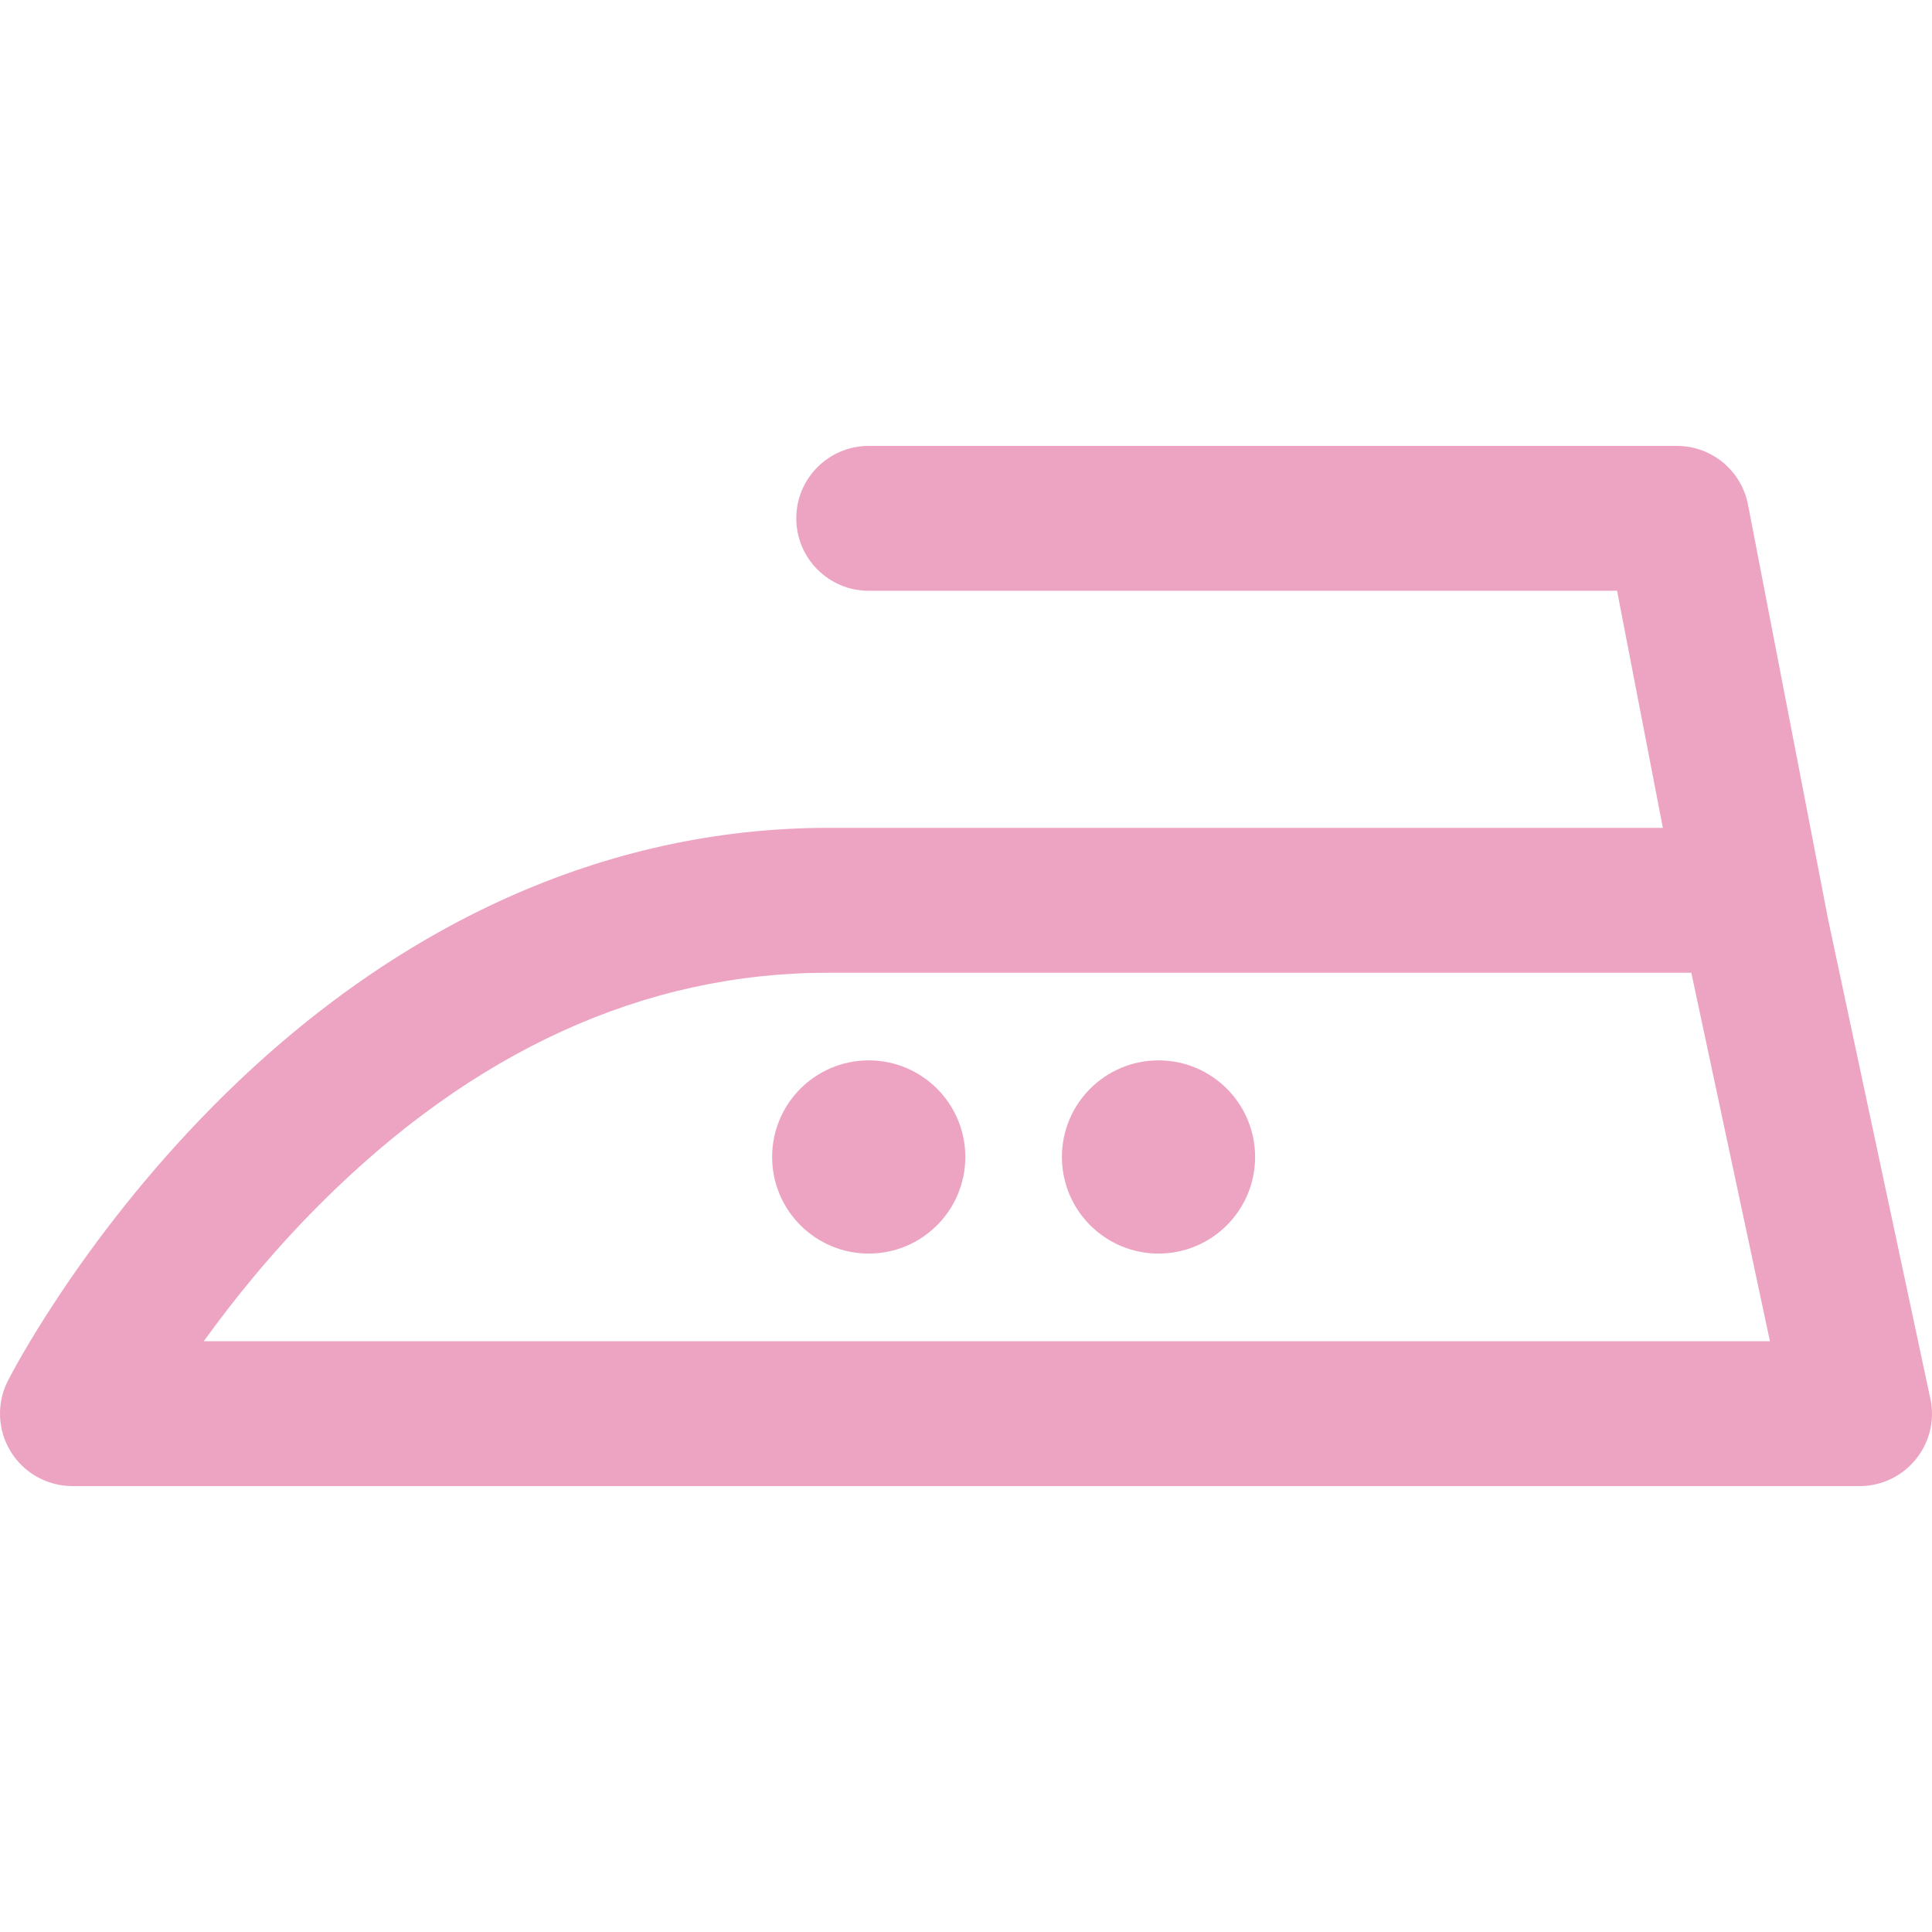
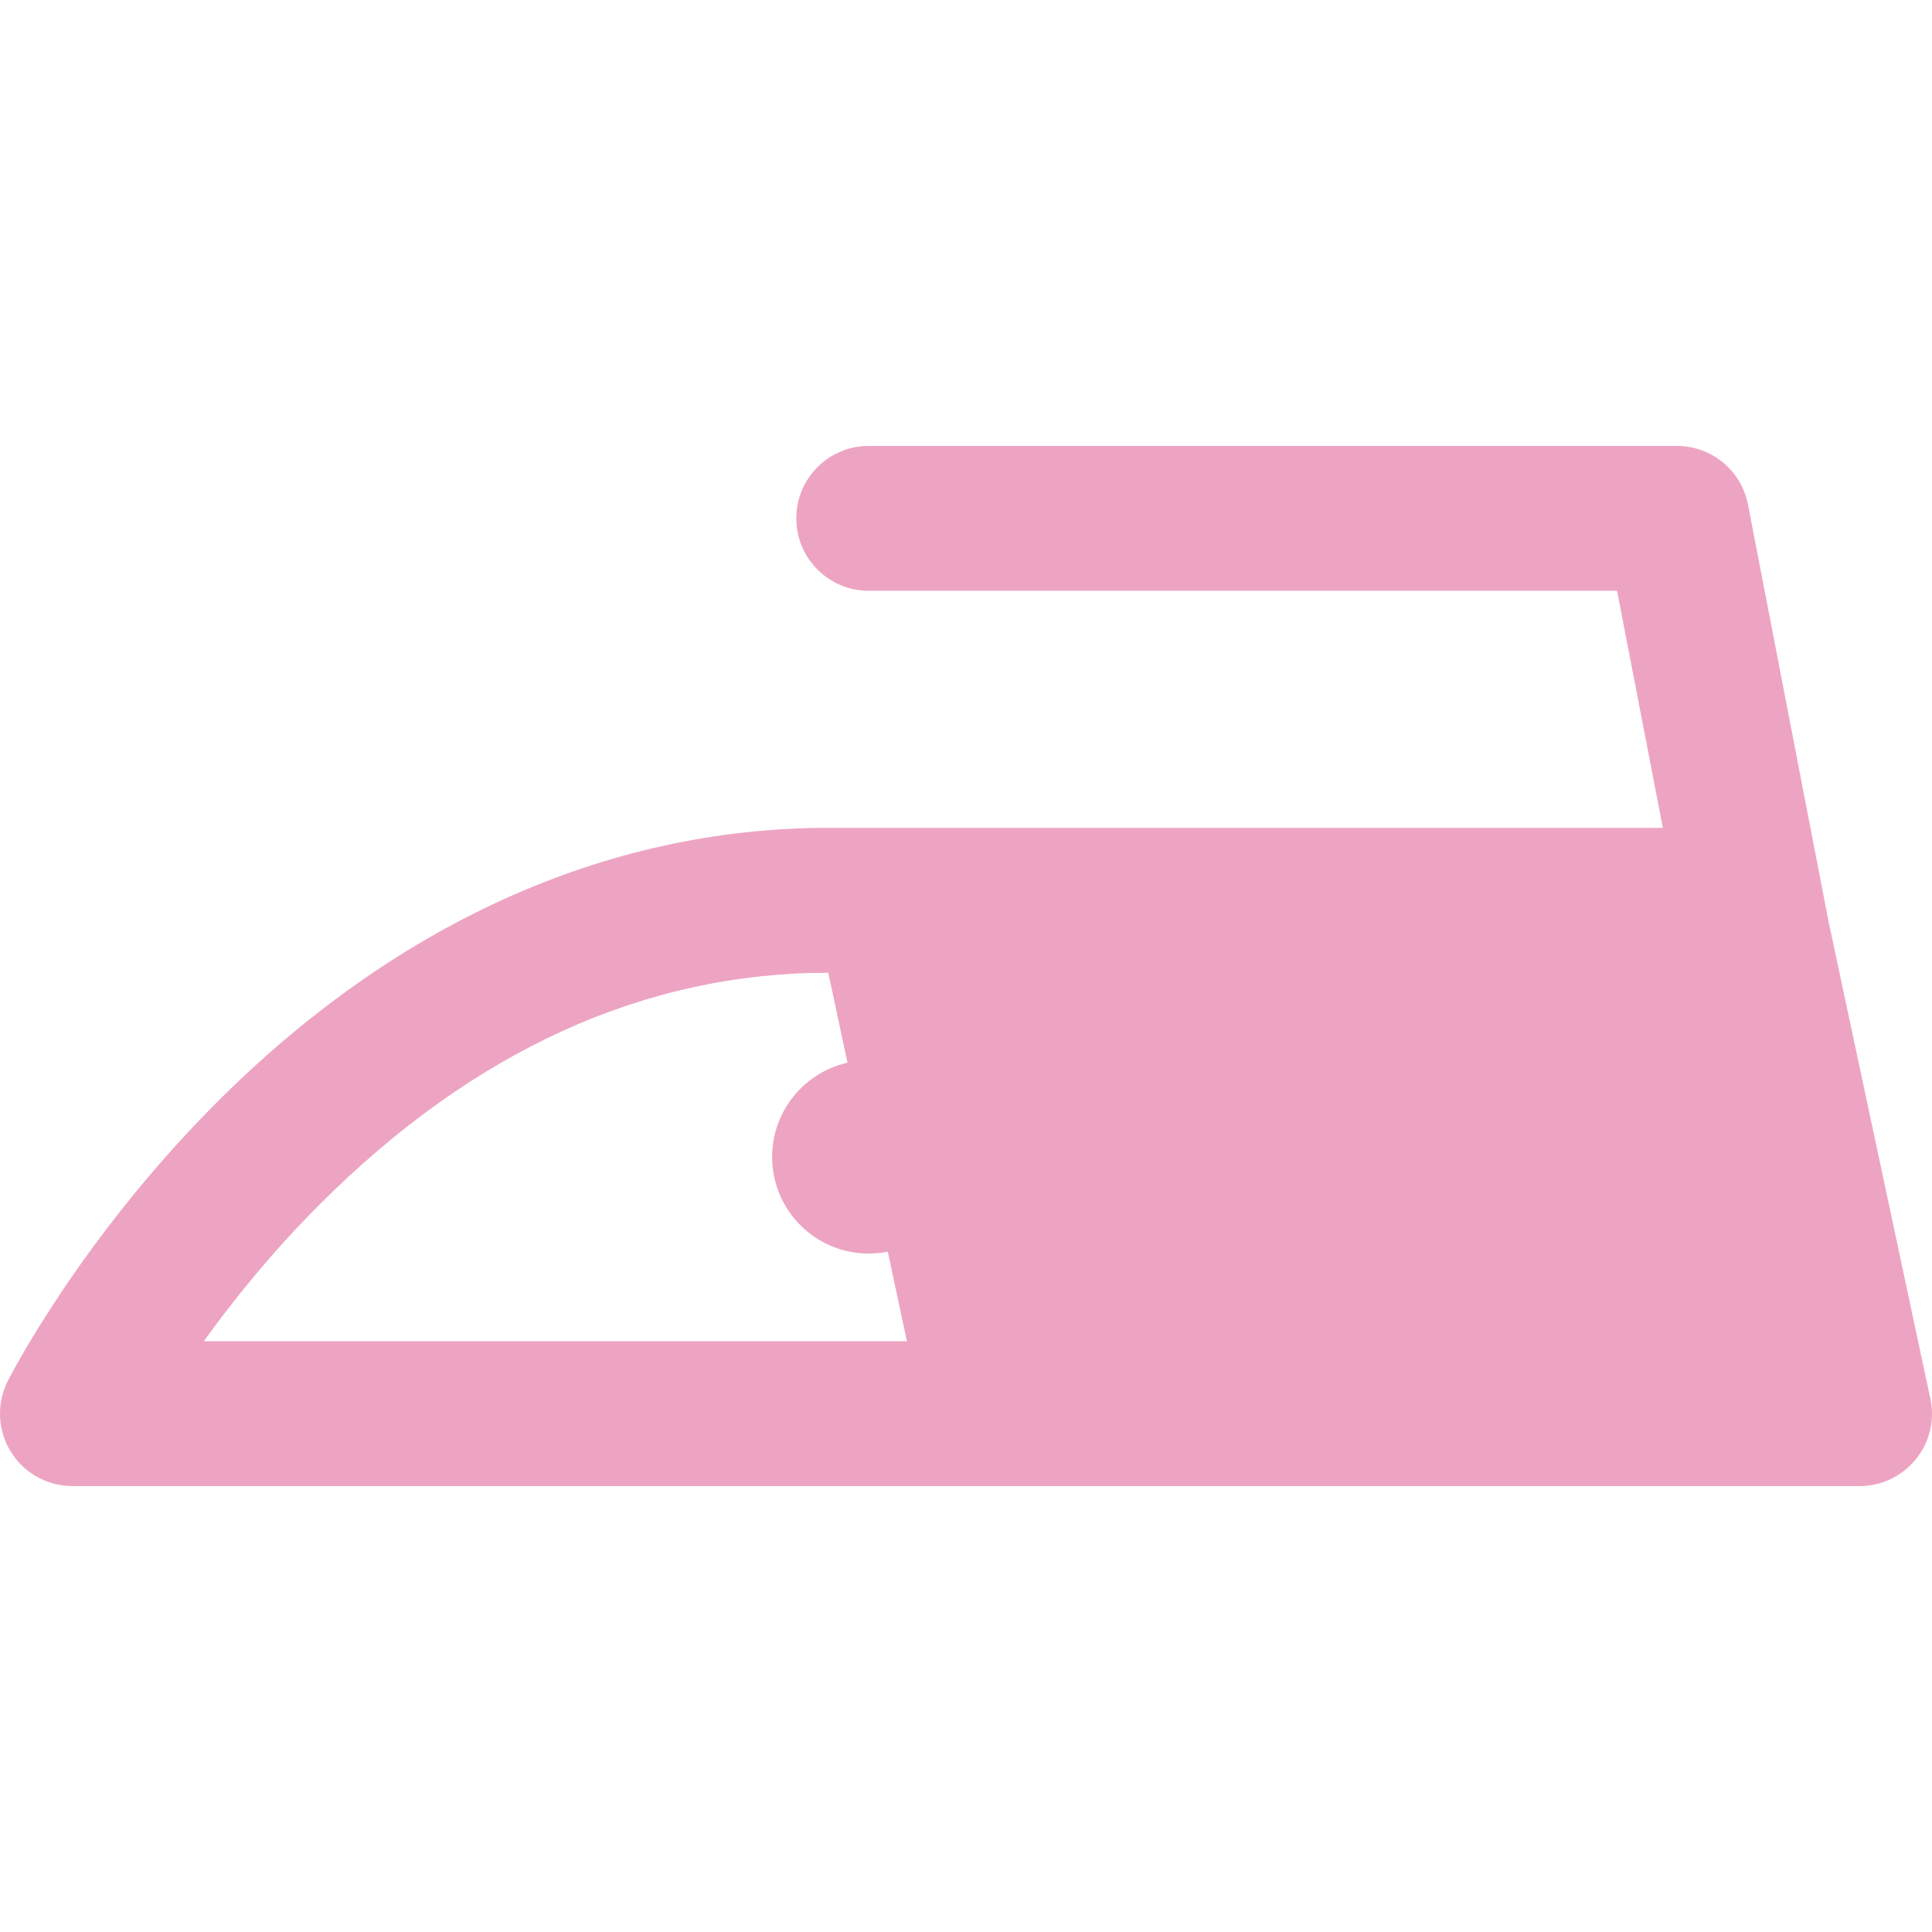
<svg xmlns="http://www.w3.org/2000/svg" fill="#EDA4C3" height="64px" width="64px" version="1.1" id="Capa_1" viewBox="0 0 400.02 400.02" xml:space="preserve" stroke="#EDA4C3" stroke-width="0.004">
  <g id="SVGRepo_bgCarrier" stroke-width="0" />
  <g id="SVGRepo_tracerCarrier" stroke-linecap="round" stroke-linejoin="round" />
  <g id="SVGRepo_iconCarrier">
    <g>
-       <path d="M399.497,288.753l-20.94-98.159l-16.636-86.115c-1.363-7.057-7.54-12.155-14.727-12.155H179.87c-8.284,0-15,6.716-15,15 c0,8.284,6.716,15,15,15h154.943l9.481,49.082h-172.8c-46.01,0-90.047,19.915-127.351,57.591 c-27.643,27.92-41.924,55.735-42.518,56.906c-2.362,4.65-2.138,10.193,0.59,14.638c2.728,4.445,7.569,7.154,12.784,7.154h370 c0.007,0,0.013,0,0.02,0c8.284,0,15-6.716,15-15C400.02,291.331,399.838,290.009,399.497,288.753z M42.196,277.695 c6.047-8.396,14.033-18.342,23.875-28.202c31.847-31.908,67.317-48.087,105.425-48.087h178.692l16.275,76.289H42.196z" />
+       <path d="M399.497,288.753l-20.94-98.159l-16.636-86.115c-1.363-7.057-7.54-12.155-14.727-12.155H179.87c-8.284,0-15,6.716-15,15 c0,8.284,6.716,15,15,15h154.943l9.481,49.082h-172.8c-46.01,0-90.047,19.915-127.351,57.591 c-27.643,27.92-41.924,55.735-42.518,56.906c-2.362,4.65-2.138,10.193,0.59,14.638c2.728,4.445,7.569,7.154,12.784,7.154h370 c0.007,0,0.013,0,0.02,0c8.284,0,15-6.716,15-15C400.02,291.331,399.838,290.009,399.497,288.753z M42.196,277.695 c6.047-8.396,14.033-18.342,23.875-28.202c31.847-31.908,67.317-48.087,105.425-48.087l16.275,76.289H42.196z" />
      <circle cx="179.87" cy="239.551" r="20" />
-       <circle cx="239.87" cy="239.551" r="20" />
    </g>
  </g>
</svg>